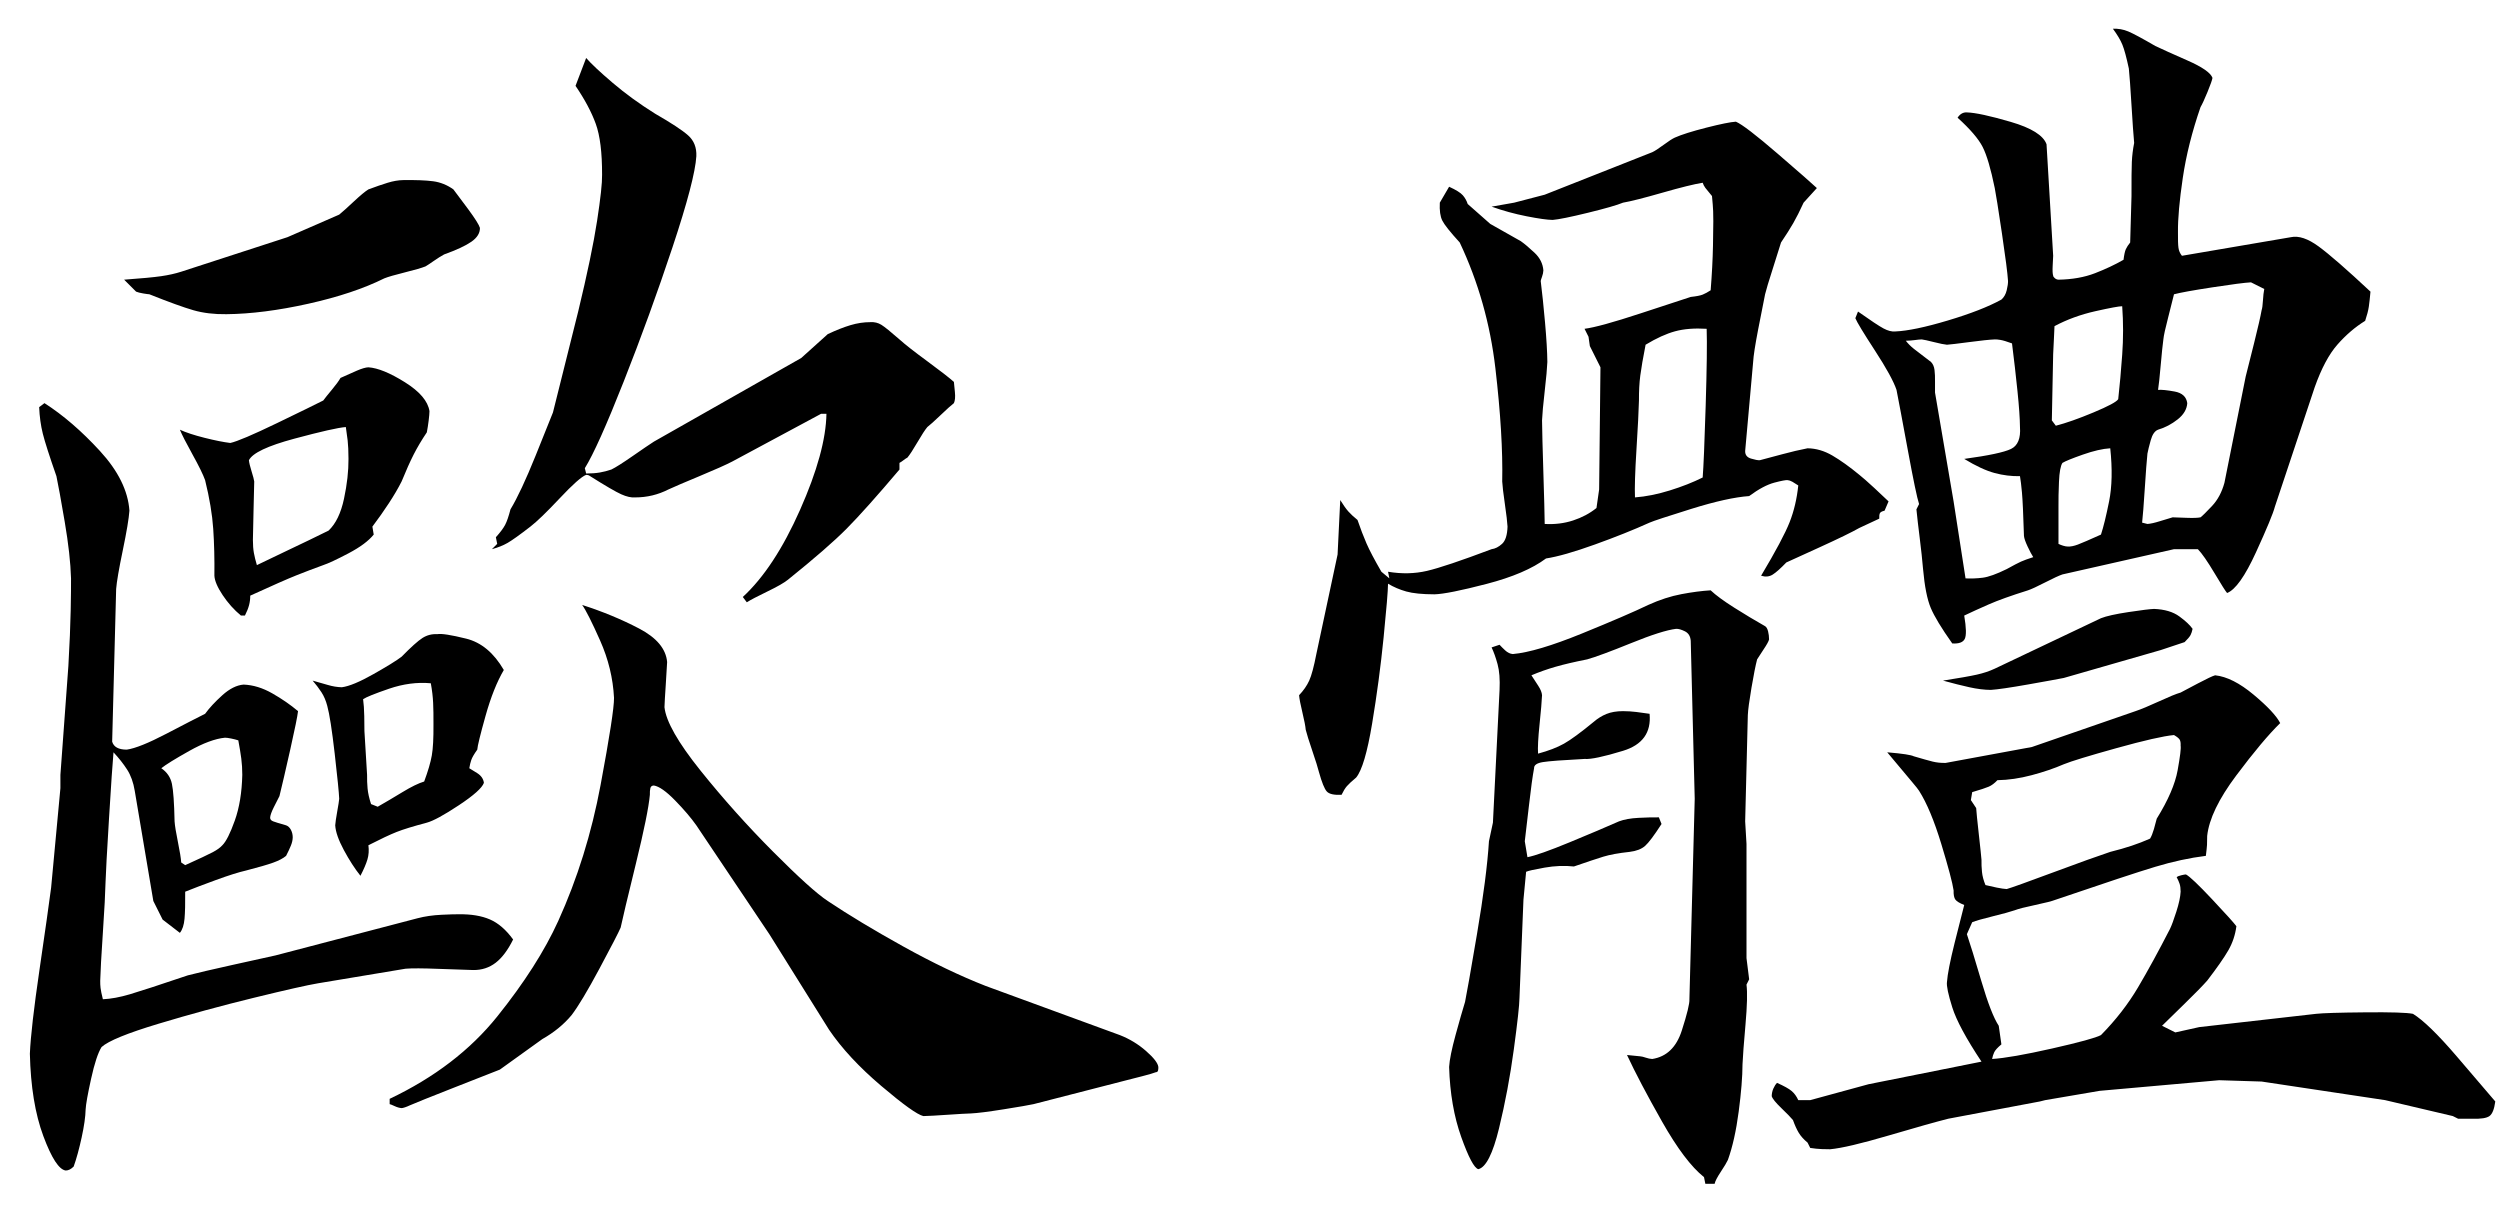
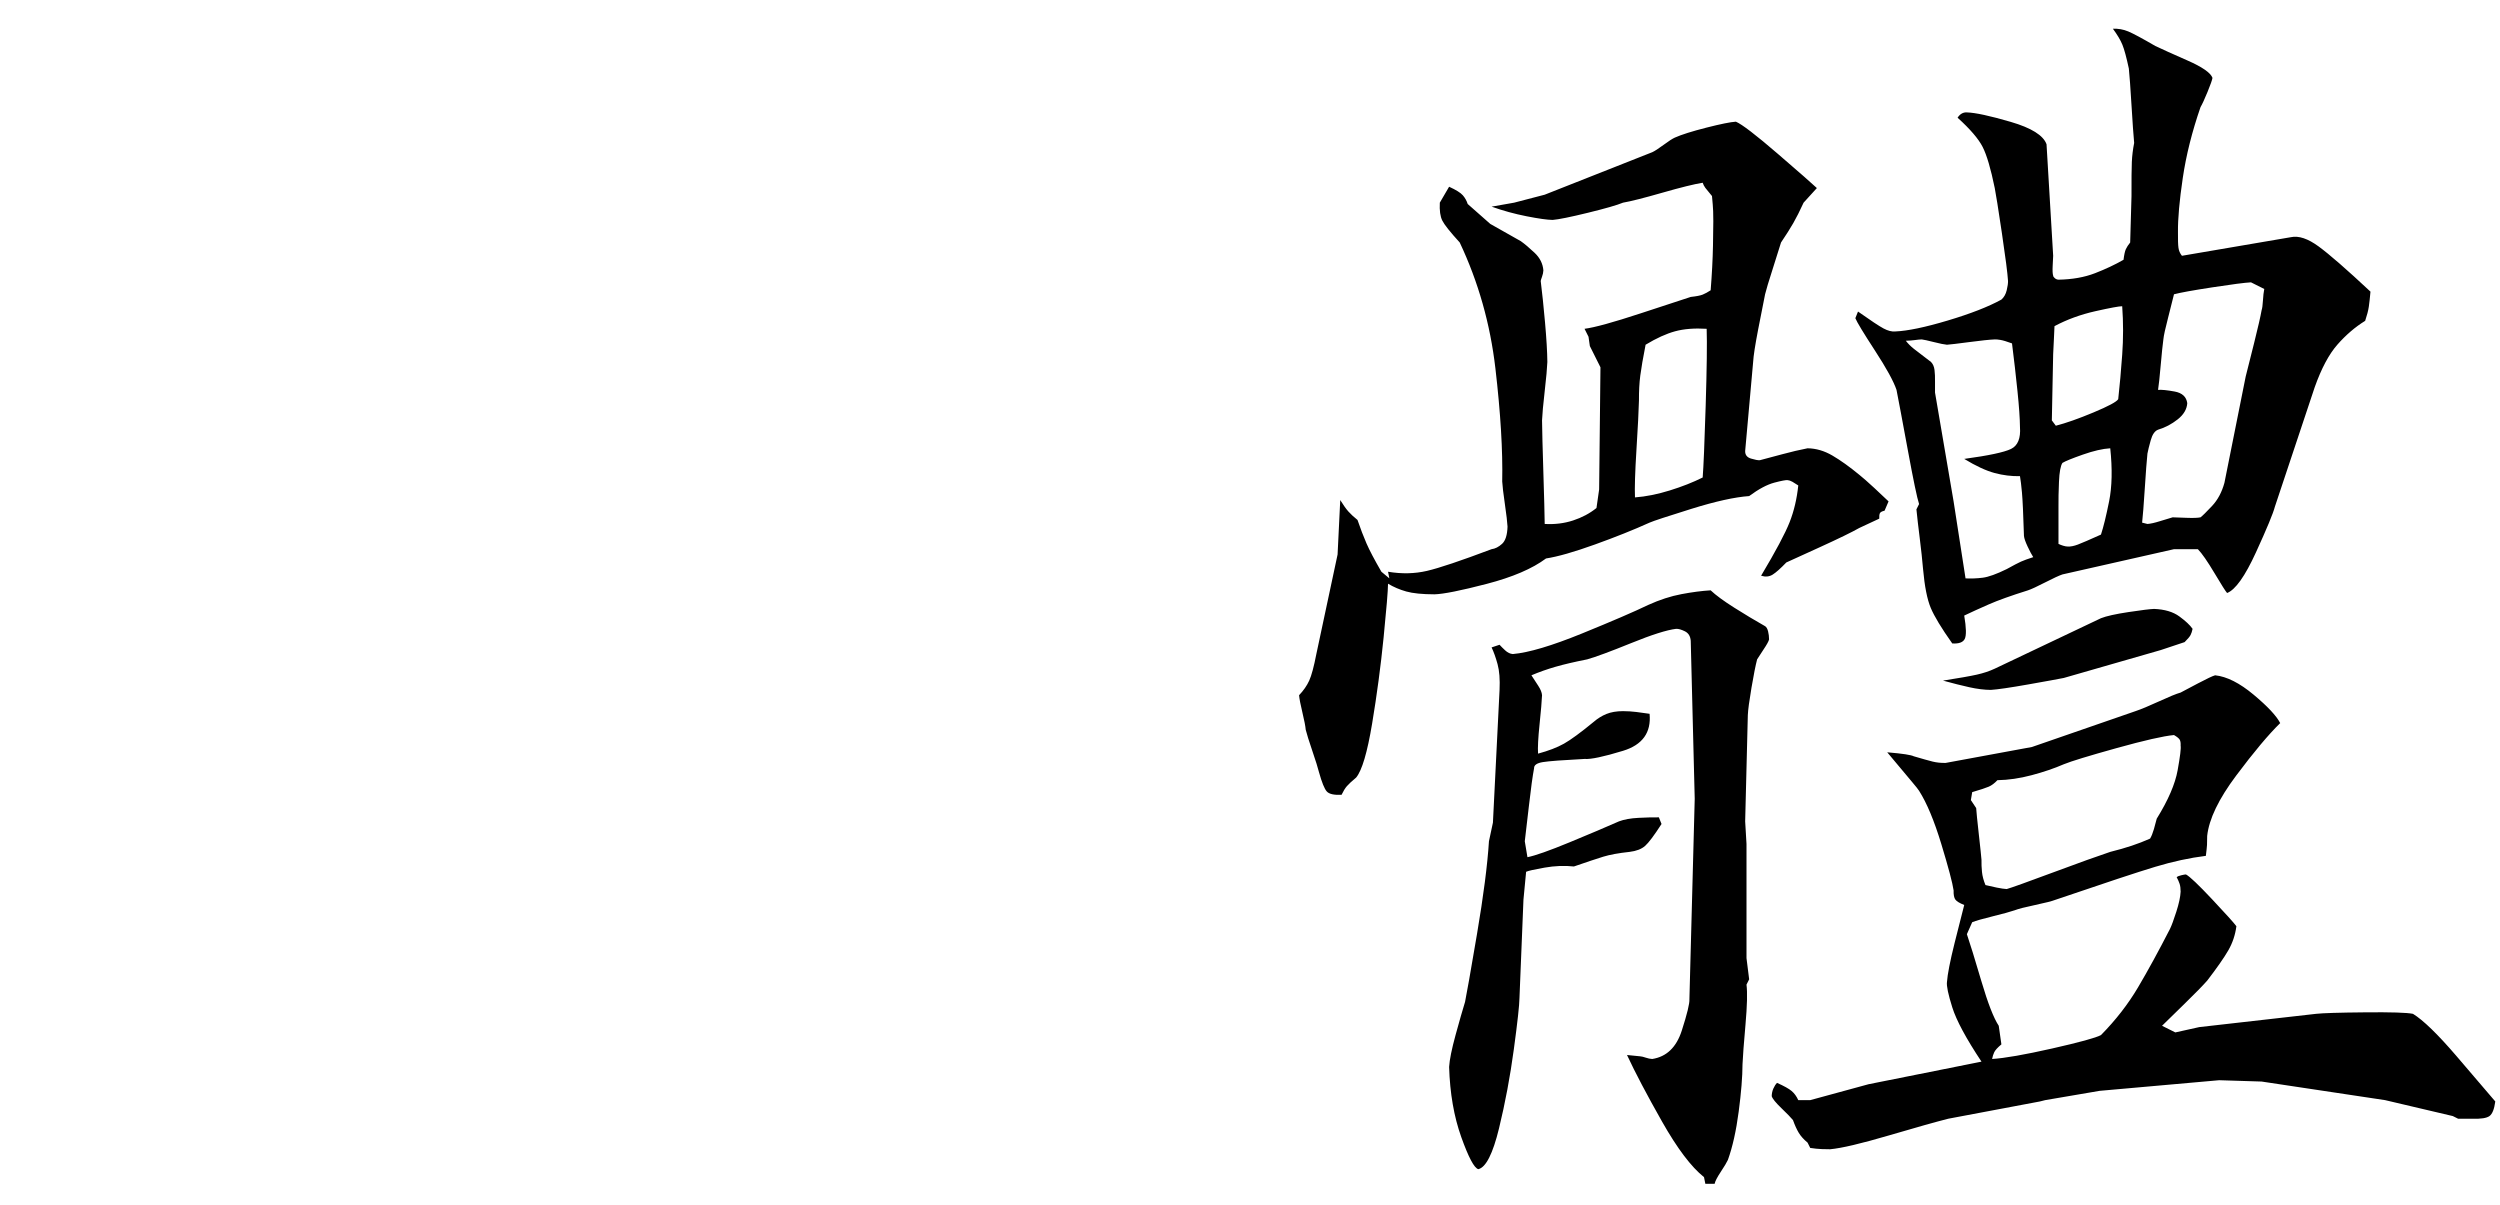
<svg xmlns="http://www.w3.org/2000/svg" xmlns:ns1="http://www.inkscape.org/namespaces/inkscape" xmlns:ns2="http://sodipodi.sourceforge.net/DTD/sodipodi-0.dtd" width="271.16" height="130.75" id="svg2" version="1.1" ns1:version="0.47pre4 " ns2:docname="Outif.svg">
  <defs id="defs4">
    <ns1:perspective ns2:type="inkscape:persp3d" ns1:vp_x="0 : 526.18109 : 1" ns1:vp_y="0 : 1000 : 0" ns1:vp_z="744.09448 : 526.18109 : 1" ns1:persp3d-origin="372.04724 : 350.78739 : 1" id="perspective10" />
  </defs>
  <ns2:namedview id="base" pagecolor="#ffffff" bordercolor="#666666" borderopacity="1.0" ns1:pageopacity="0.0" ns1:pageshadow="2" ns1:zoom="0.98994949" ns1:cx="309.8534" ns1:cy="26.696878" ns1:document-units="px" ns1:current-layer="text2816" showgrid="false" ns1:window-width="1280" ns1:window-height="719" ns1:window-x="-4" ns1:window-y="-4" ns1:window-maximized="1" />
  <g ns1:label="Layer 1" ns1:groupmode="layer" id="layer1" transform="translate(0,-921.612)">
    <g style="font-size:40px;font-style:normal;font-weight:normal;fill:#000000;fill-opacity:1;stroke:none;font-family:Bitstream Vera Sans" id="text2816">
-       <path d="m 40.391,978.731 c 0.654,-0.87 1.254,-1.722 1.8,-2.556 0.546,-0.834 1.002,-1.614 1.368,-2.34 0.483,-1.185 0.921,-2.163 1.314,-2.934 0.393,-0.771 0.867,-1.569 1.422,-2.394 0.075,-0.384 0.141,-0.804 0.198,-1.26 0.057,-0.456 0.087,-0.804 0.09,-1.044 -0.168,-1.08 -1.056,-2.124 -2.664,-3.132 -1.608,-1.008 -2.928,-1.548 -3.96,-1.62 -0.297,0.012 -0.711,0.132 -1.242,0.36 -0.531,0.228 -1.125,0.492 -1.782,0.792 -0.186,0.327 -0.498,0.753 -0.936,1.278 -0.438,0.525 -0.75,0.915 -0.936,1.17 -0.744,0.381 -2.424,1.203 -5.04,2.466 -2.616,1.263 -4.296,1.977 -5.04,2.142 -0.723,-0.087 -1.653,-0.273 -2.79,-0.558 -1.137,-0.285 -2.031,-0.579 -2.682,-0.882 0.222,0.543 0.678,1.437 1.368,2.682 0.69,1.245 1.146,2.175 1.368,2.79 0.483,1.962 0.777,3.726 0.882,5.292 0.105,1.566 0.147,3.258 0.126,5.076 0.03,0.549 0.33,1.251 0.9,2.106 0.57,0.855 1.23,1.593 1.98,2.214 l 0.432,0 c 0.213,-0.423 0.363,-0.801 0.45,-1.134 0.087,-0.333 0.129,-0.675 0.126,-1.026 2.391,-1.092 4.053,-1.824 4.986,-2.196 0.933,-0.372 1.911,-0.744 2.934,-1.116 0.552,-0.183 1.464,-0.609 2.736,-1.278 1.272,-0.669 2.184,-1.347 2.736,-2.034 z m -12.528,4.176 c -0.144,-0.483 -0.252,-0.921 -0.324,-1.314 -0.072,-0.393 -0.108,-0.867 -0.108,-1.422 0.006,-0.669 0.03,-1.779 0.072,-3.33 0.042,-1.551 0.066,-2.553 0.072,-3.006 -0.024,-0.195 -0.12,-0.561 -0.288,-1.098 -0.168,-0.537 -0.264,-0.939 -0.288,-1.206 0.384,-0.78 2.028,-1.56 4.932,-2.34 2.904,-0.78 4.764,-1.2 5.58,-1.26 0.075,0.477 0.141,0.963 0.198,1.458 0.057,0.495 0.087,1.161 0.09,1.998 0.009,1.314 -0.153,2.754 -0.486,4.32 -0.333,1.566 -0.891,2.718 -1.674,3.456 -1.368,0.678 -2.808,1.374 -4.32,2.088 -1.512,0.714 -2.664,1.266 -3.456,1.656 z m 6.048,12.528 c 0.363,0.42 0.681,0.84 0.954,1.26 0.273,0.42 0.483,0.912 0.63,1.476 0.243,0.879 0.513,2.613 0.81,5.202 0.297,2.589 0.459,4.215 0.486,4.878 -0.018,0.219 -0.09,0.681 -0.216,1.386 -0.126,0.705 -0.198,1.203 -0.216,1.494 0.042,0.705 0.354,1.599 0.936,2.682 0.582,1.083 1.182,2.013 1.8,2.79 0.36,-0.696 0.612,-1.284 0.756,-1.764 0.144,-0.48 0.18,-0.996 0.108,-1.548 1.326,-0.678 2.346,-1.158 3.06,-1.44 0.714,-0.282 1.806,-0.618 3.276,-1.008 0.699,-0.189 1.857,-0.819 3.474,-1.89 1.617,-1.071 2.523,-1.881 2.718,-2.43 -0.057,-0.435 -0.303,-0.789 -0.738,-1.062 -0.435,-0.273 -0.717,-0.447 -0.846,-0.522 0.054,-0.336 0.126,-0.636 0.216,-0.9 0.09,-0.264 0.306,-0.636 0.648,-1.116 0.03,-0.414 0.33,-1.638 0.9,-3.672 0.57,-2.034 1.23,-3.69 1.98,-4.968 -1.083,-1.863 -2.445,-2.997 -4.086,-3.402 -1.641,-0.405 -2.679,-0.567 -3.114,-0.486 -0.594,-0.033 -1.134,0.105 -1.62,0.414 -0.486,0.309 -1.242,0.987 -2.268,2.034 -0.504,0.39 -1.512,1.014 -3.024,1.872 -1.512,0.858 -2.664,1.338 -3.456,1.44 -0.501,-0.012 -1.011,-0.096 -1.53,-0.252 -0.519,-0.156 -1.065,-0.312 -1.638,-0.468 z m 6.336,13.392 c -0.207,-0.636 -0.333,-1.2 -0.378,-1.692 -0.045,-0.492 -0.063,-0.984 -0.054,-1.476 -0.012,-0.306 -0.06,-1.098 -0.144,-2.376 -0.084,-1.278 -0.132,-2.07 -0.144,-2.376 0.003,-0.342 -0.003,-0.882 -0.018,-1.62 -0.015,-0.738 -0.057,-1.35 -0.126,-1.836 0.324,-0.225 1.26,-0.603 2.808,-1.134 1.548,-0.531 3.06,-0.729 4.536,-0.594 0.138,0.762 0.222,1.47 0.252,2.124 0.03,0.654 0.042,1.434 0.036,2.34 0.012,1.491 -0.048,2.613 -0.18,3.366 -0.132,0.753 -0.408,1.695 -0.828,2.826 -0.615,0.186 -1.401,0.57 -2.358,1.152 -0.957,0.582 -1.851,1.11 -2.682,1.584 z M 4.248,965.771 c 0.042,1.032 0.174,1.992 0.396,2.88 0.222,0.888 0.714,2.424 1.476,4.608 0.192,0.903 0.492,2.553 0.9,4.95 0.408,2.397 0.636,4.443 0.684,6.138 0.006,0.72 -0.006,1.872 -0.036,3.456 -0.03,1.584 -0.114,3.6 -0.252,6.048 l -0.864,11.808 0,1.44 -1.008,10.8 c -0.222,1.704 -0.642,4.668 -1.26,8.892 -0.618,4.224 -0.966,7.26 -1.044,9.108 0.081,3.552 0.567,6.528 1.458,8.928 0.891,2.4 1.701,3.648 2.43,3.744 0.288,0 0.576,-0.144 0.864,-0.432 0.306,-0.861 0.594,-1.911 0.864,-3.15 0.27,-1.239 0.414,-2.253 0.432,-3.042 0.027,-0.543 0.225,-1.653 0.594,-3.33 0.369,-1.677 0.747,-2.823 1.134,-3.438 0.738,-0.667 2.798,-1.509 6.181,-2.528 3.383,-1.019 6.83,-1.957 10.341,-2.816 3.511,-0.859 5.827,-1.381 6.949,-1.568 l 9.504,-1.584 c 0.675,-0.057 1.881,-0.051 3.618,0.018 1.737,0.069 2.979,0.111 3.726,0.126 0.927,0.01 1.737,-0.258 2.43,-0.792 0.693,-0.534 1.323,-1.374 1.89,-2.52 -0.768,-1.059 -1.608,-1.785 -2.52,-2.178 -0.912,-0.393 -2.04,-0.579 -3.384,-0.558 -0.285,-0.01 -0.903,0.01 -1.854,0.054 -0.951,0.045 -1.821,0.171 -2.61,0.378 l -15.408,4.032 c -0.864,0.189 -2.412,0.531 -4.644,1.026 -2.232,0.495 -3.852,0.873 -4.86,1.134 -3.093,1.044 -5.187,1.728 -6.282,2.052 -1.095,0.324 -2.073,0.504 -2.934,0.54 -0.138,-0.552 -0.222,-0.96 -0.252,-1.224 -0.03,-0.264 -0.042,-0.528 -0.036,-0.792 0.024,-0.966 0.12,-2.706 0.288,-5.22 0.168,-2.514 0.264,-4.326 0.288,-5.436 0.027,-0.948 0.153,-3.264 0.378,-6.948 0.225,-3.684 0.387,-6.072 0.486,-7.164 0.582,0.624 1.074,1.248 1.476,1.872 0.402,0.624 0.678,1.392 0.828,2.304 l 2.016,11.952 1.008,2.016 1.872,1.44 c 0.276,-0.339 0.444,-0.849 0.504,-1.53 0.06,-0.681 0.084,-1.659 0.072,-2.934 0.816,-0.33 1.92,-0.75 3.312,-1.26 1.392,-0.51 2.496,-0.858 3.312,-1.044 1.332,-0.345 2.304,-0.627 2.916,-0.846 0.612,-0.219 1.08,-0.465 1.404,-0.738 0.219,-0.426 0.393,-0.798 0.522,-1.116 0.129,-0.318 0.195,-0.618 0.198,-0.9 -0.003,-0.297 -0.069,-0.567 -0.198,-0.81 -0.129,-0.243 -0.303,-0.405 -0.522,-0.486 -0.702,-0.198 -1.17,-0.342 -1.404,-0.432 -0.234,-0.09 -0.342,-0.234 -0.324,-0.432 0.024,-0.249 0.156,-0.615 0.396,-1.098 0.24,-0.483 0.444,-0.885 0.612,-1.206 0.273,-1.104 0.663,-2.784 1.17,-5.04 0.507,-2.256 0.789,-3.648 0.846,-4.176 -0.813,-0.687 -1.743,-1.329 -2.79,-1.926 -1.047,-0.597 -2.085,-0.915 -3.114,-0.954 -0.75,0.06 -1.518,0.444 -2.304,1.152 -0.786,0.708 -1.41,1.38 -1.872,2.016 -0.831,0.414 -2.229,1.134 -4.194,2.16 -1.965,1.026 -3.399,1.602 -4.302,1.728 -0.888,10e-5 -1.416,-0.288 -1.584,-0.864 l 0.432,-16.56 c 0.06,-0.777 0.3,-2.175 0.72,-4.194 0.42,-2.019 0.66,-3.453 0.72,-4.302 -0.15,-2.16 -1.218,-4.32 -3.204,-6.48 -1.986,-2.16 -3.99,-3.888 -6.012,-5.184 z m 15.408,49.391 c -0.03,-0.456 -0.15,-1.2 -0.36,-2.232 -0.21,-1.032 -0.33,-1.776 -0.36,-2.232 -0.042,-2.004 -0.138,-3.36 -0.288,-4.068 -0.15,-0.708 -0.534,-1.272 -1.152,-1.692 0.486,-0.39 1.494,-1.014 3.024,-1.872 1.53,-0.858 2.826,-1.338 3.888,-1.44 0.159,0 0.381,0.033 0.666,0.09 0.285,0.057 0.543,0.123 0.774,0.198 0.144,0.768 0.252,1.428 0.324,1.98 0.072,0.552 0.108,1.14 0.108,1.764 -0.045,1.911 -0.315,3.561 -0.81,4.95 -0.495,1.389 -0.945,2.283 -1.35,2.682 -0.222,0.252 -0.57,0.504 -1.044,0.756 -0.474,0.252 -1.47,0.72 -2.988,1.404 z m -4.896,-61.919 c 0.177,0.075 0.435,0.141 0.774,0.198 0.339,0.057 0.561,0.087 0.666,0.09 2.121,0.846 3.711,1.422 4.77,1.728 1.059,0.306 2.253,0.45 3.582,0.432 2.658,-0.027 5.622,-0.405 8.892,-1.134 3.27,-0.729 6.018,-1.647 8.244,-2.754 0.402,-0.162 1.146,-0.378 2.232,-0.648 1.086,-0.27 1.83,-0.486 2.232,-0.648 0.174,-0.099 0.474,-0.297 0.9,-0.594 0.426,-0.297 0.798,-0.531 1.116,-0.702 1.359,-0.489 2.349,-0.951 2.97,-1.386 0.621,-0.435 0.927,-0.933 0.918,-1.494 -0.093,-0.327 -0.519,-1.005 -1.278,-2.034 -0.759,-1.029 -1.293,-1.743 -1.602,-2.142 -0.678,-0.483 -1.41,-0.777 -2.196,-0.882 -0.786,-0.105 -1.878,-0.147 -3.276,-0.126 -0.498,0.01 -1.05,0.102 -1.656,0.288 -0.606,0.186 -1.302,0.426 -2.088,0.72 -0.348,0.213 -0.876,0.651 -1.584,1.314 -0.708,0.663 -1.236,1.137 -1.584,1.422 l -5.616,2.448 -11.52,3.744 c -0.645,0.207 -1.371,0.369 -2.178,0.486 -0.807,0.117 -2.145,0.243 -4.014,0.378 z m 38.592,27.936 c 0.651,-0.174 1.221,-0.402 1.71,-0.684 0.489,-0.282 1.311,-0.87 2.466,-1.764 0.711,-0.549 1.773,-1.575 3.186,-3.078 1.413,-1.503 2.367,-2.349 2.862,-2.538 0.009,0 0.063,0 0.162,0.018 0.099,0.015 0.189,0.057 0.27,0.126 1.653,1.041 2.775,1.695 3.366,1.962 0.591,0.267 1.101,0.381 1.53,0.342 1.272,0 2.472,-0.288 3.6,-0.864 0.603,-0.279 1.737,-0.765 3.402,-1.458 1.665,-0.693 2.835,-1.215 3.51,-1.566 l 9.648,-5.184 0.576,0 c -0.045,2.745 -0.999,6.219 -2.862,10.422 -1.863,4.203 -3.933,7.353 -6.21,9.45 l 0.432,0.576 c 0.402,-0.255 1.146,-0.645 2.232,-1.17 1.086,-0.525 1.83,-0.951 2.232,-1.278 2.88,-2.316 5.004,-4.164 6.372,-5.544 1.368,-1.38 3.276,-3.516 5.724,-6.408 l 0,-0.72 c 0.144,-0.078 0.288,-0.174 0.432,-0.288 0.144,-0.114 0.288,-0.21 0.432,-0.288 0.252,-0.3 0.612,-0.852 1.08,-1.656 0.468,-0.804 0.828,-1.356 1.08,-1.656 0.282,-0.216 0.762,-0.648 1.44,-1.296 0.678,-0.648 1.158,-1.08 1.44,-1.296 0.126,-0.267 0.162,-0.669 0.108,-1.206 -0.054,-0.537 -0.09,-0.903 -0.108,-1.098 -0.507,-0.453 -1.473,-1.203 -2.898,-2.25 -1.425,-1.047 -2.427,-1.833 -3.006,-2.358 -0.951,-0.834 -1.605,-1.362 -1.962,-1.584 -0.357,-0.222 -0.759,-0.318 -1.206,-0.288 -0.705,1e-4 -1.419,0.108 -2.142,0.324 -0.723,0.216 -1.545,0.54 -2.466,0.972 l -2.88,2.592 -15.984,9.072 c -0.462,0.297 -1.23,0.819 -2.304,1.566 -1.074,0.747 -1.842,1.233 -2.304,1.458 -0.42,0.144 -0.84,0.252 -1.26,0.324 -0.42,0.072 -0.912,0.108 -1.476,0.108 l -0.144,-0.576 c 0.92,-1.471 2.328,-4.609 4.224,-9.413 1.896,-4.804 3.656,-9.649 5.28,-14.533 1.624,-4.884 2.488,-8.182 2.592,-9.893 0.039,-0.939 -0.255,-1.689 -0.882,-2.25 -0.627,-0.561 -1.821,-1.347 -3.582,-2.358 -1.698,-1.062 -3.234,-2.178 -4.608,-3.348 -1.374,-1.17 -2.334,-2.07 -2.88,-2.7 l -1.152,3.024 c 1.002,1.473 1.734,2.847 2.196,4.122 0.462,1.275 0.69,3.117 0.684,5.526 0.018,0.861 -0.162,2.523 -0.54,4.986 -0.378,2.463 -1.062,5.745 -2.052,9.846 l -2.736,10.944 c -0.174,0.447 -0.798,2.001 -1.872,4.662 -1.074,2.661 -1.986,4.611 -2.736,5.85 -0.192,0.747 -0.384,1.305 -0.576,1.674 -0.192,0.369 -0.528,0.819 -1.008,1.35 l 0.144,0.72 z m -11.088,60.191 c 0.09,0.018 0.27,0.09 0.54,0.216 0.27,0.126 0.522,0.198 0.756,0.216 0.081,0 0.207,-0.033 0.378,-0.09 0.171,-0.057 0.333,-0.123 0.486,-0.198 0.615,-0.27 2.229,-0.918 4.842,-1.944 2.613,-1.026 4.263,-1.674 4.95,-1.944 l 4.608,-3.312 c 1.272,-0.72 2.328,-1.584 3.168,-2.592 0.717,-0.936 1.731,-2.628 3.042,-5.076 1.311,-2.448 2.073,-3.924 2.286,-4.428 0.195,-0.924 0.741,-3.216 1.638,-6.876 0.897,-3.66 1.407,-6.168 1.53,-7.524 -0.009,-0.294 0.009,-0.534 0.054,-0.72 0.045,-0.186 0.171,-0.282 0.378,-0.288 0.57,0.09 1.338,0.63 2.304,1.62 0.966,0.99 1.734,1.89 2.304,2.7 l 7.92,11.808 6.48,10.368 c 1.38,2.028 3.264,4.056 5.652,6.084 2.388,2.028 3.912,3.12 4.572,3.276 0.549,-0.012 1.431,-0.06 2.646,-0.144 1.215,-0.084 2.061,-0.132 2.538,-0.144 0.687,-0.033 1.869,-0.183 3.546,-0.45 1.677,-0.267 2.751,-0.453 3.222,-0.558 l 10.08,-2.592 c 0.366,-0.09 0.93,-0.234 1.692,-0.432 0.762,-0.198 1.254,-0.342 1.476,-0.432 0.138,-0.01 0.222,-0.066 0.252,-0.18 0.03,-0.114 0.042,-0.246 0.036,-0.396 -0.048,-0.414 -0.492,-0.99 -1.332,-1.728 -0.84,-0.738 -1.788,-1.314 -2.844,-1.728 l -14.544,-5.328 c -2.775,-1.086 -5.757,-2.514 -8.946,-4.284 -3.189,-1.77 -5.919,-3.414 -8.19,-4.932 -1.171,-0.771 -3.149,-2.556 -5.936,-5.355 -2.787,-2.798 -5.405,-5.724 -7.856,-8.778 -2.451,-3.054 -3.757,-5.351 -3.92,-6.891 0.012,-0.429 0.06,-1.263 0.144,-2.502 0.084,-1.239 0.132,-2.037 0.144,-2.394 -0.123,-1.428 -1.137,-2.64 -3.042,-3.636 -1.905,-0.996 -3.963,-1.848 -6.174,-2.556 0.396,0.546 1.044,1.83 1.944,3.852 0.9,2.022 1.404,4.098 1.512,6.228 0.009,1.053 -0.477,4.203 -1.458,9.45 -0.981,5.247 -2.511,10.161 -4.59,14.742 -1.473,3.243 -3.675,6.693 -6.606,10.35 -2.931,3.657 -6.825,6.639 -11.682,8.946 z" style="font-size:144px;font-family:A-OTF Outai Kaisho Std Light;-inkscape-font-specification:A-OTF Outai Kaisho Std Light" id="path2826" />
      <path d="m 221.975,937.26 c -0.342,-0.963 -1.638,-1.773 -3.888,-2.43 -2.25,-0.657 -3.834,-0.999 -4.752,-1.026 -0.408,-0.024 -0.744,0.168 -1.008,0.576 1.365,1.236 2.271,2.292 2.718,3.168 0.447,0.876 0.885,2.364 1.314,4.464 0.123,0.609 0.381,2.235 0.774,4.878 0.393,2.643 0.615,4.377 0.666,5.202 0.006,0.246 -0.042,0.582 -0.144,1.008 -0.102,0.426 -0.294,0.762 -0.576,1.008 -1.407,0.774 -3.345,1.53 -5.814,2.268 -2.469,0.738 -4.371,1.134 -5.706,1.188 -0.366,0.036 -0.786,-0.072 -1.26,-0.324 -0.474,-0.252 -1.398,-0.864 -2.772,-1.836 l -0.288,0.72 c 0.168,0.423 0.876,1.593 2.124,3.51 1.248,1.917 2.028,3.339 2.34,4.266 0.21,1.056 0.618,3.228 1.224,6.516 0.606,3.288 1.014,5.244 1.224,5.868 l -0.288,0.576 c 0.084,0.846 0.204,1.89 0.36,3.132 0.156,1.242 0.276,2.358 0.36,3.348 0.168,1.875 0.444,3.273 0.828,4.194 0.384,0.921 1.164,2.211 2.34,3.87 0.711,0.045 1.161,-0.117 1.35,-0.486 0.189,-0.369 0.171,-1.215 -0.054,-2.538 0.747,-0.357 1.629,-0.759 2.646,-1.206 1.017,-0.447 2.439,-0.957 4.266,-1.53 0.372,-0.126 0.996,-0.414 1.872,-0.864 0.876,-0.45 1.5,-0.738 1.872,-0.864 l 12.096,-2.736 2.592,0 c 0.438,0.45 1.038,1.314 1.8,2.592 0.762,1.278 1.218,1.998 1.368,2.16 0.9,-0.345 1.944,-1.815 3.132,-4.41 1.188,-2.595 1.872,-4.245 2.052,-4.95 l 4.32,-12.96 c 0.723,-2.037 1.545,-3.579 2.466,-4.626 0.921,-1.047 1.923,-1.905 3.006,-2.574 0.204,-0.609 0.336,-1.119 0.396,-1.53 0.06,-0.411 0.12,-0.957 0.18,-1.638 -2.574,-2.406 -4.446,-4.038 -5.616,-4.896 -1.17,-0.858 -2.178,-1.194 -3.024,-1.008 l -11.808,2.016 c -0.207,-0.252 -0.333,-0.54 -0.378,-0.864 -0.045,-0.324 -0.063,-0.9 -0.054,-1.728 -0.015,-1.437 0.159,-3.387 0.522,-5.85 0.363,-2.463 1.005,-5.025 1.926,-7.686 0.18,-0.303 0.432,-0.849 0.756,-1.638 0.324,-0.789 0.504,-1.299 0.54,-1.53 -0.195,-0.549 -1.101,-1.179 -2.718,-1.89 -1.617,-0.711 -2.775,-1.233 -3.474,-1.566 -1.434,-0.834 -2.418,-1.362 -2.952,-1.584 -0.534,-0.222 -1.086,-0.318 -1.656,-0.288 0.477,0.648 0.819,1.224 1.026,1.728 0.207,0.504 0.441,1.368 0.702,2.592 0.078,0.759 0.174,2.085 0.288,3.978 0.114,1.893 0.21,3.255 0.288,4.086 -0.138,0.699 -0.222,1.389 -0.252,2.07 -0.03,0.681 -0.042,1.911 -0.036,3.69 -0.006,0.48 -0.03,1.32 -0.072,2.52 -0.042,1.2 -0.066,2.04 -0.072,2.52 -0.21,0.258 -0.366,0.498 -0.468,0.72 -0.102,0.222 -0.186,0.606 -0.252,1.152 -0.924,0.531 -1.956,1.017 -3.096,1.458 -1.14,0.441 -2.46,0.675 -3.96,0.702 -0.15,-0.01 -0.282,-0.063 -0.396,-0.162 -0.114,-0.099 -0.174,-0.189 -0.18,-0.27 -0.063,-0.198 -0.081,-0.558 -0.054,-1.08 0.027,-0.522 0.045,-0.882 0.054,-1.08 z m 10.368,41.039 c 0.078,-0.681 0.174,-1.911 0.288,-3.69 0.114,-1.779 0.21,-3.045 0.288,-3.798 0.066,-0.351 0.186,-0.837 0.36,-1.458 0.174,-0.621 0.438,-0.999 0.792,-1.134 0.762,-0.228 1.47,-0.6 2.124,-1.116 0.654,-0.516 1.002,-1.104 1.044,-1.764 -0.096,-0.69 -0.552,-1.11 -1.368,-1.26 -0.816,-0.15 -1.416,-0.21 -1.8,-0.18 0.078,-0.489 0.174,-1.383 0.288,-2.682 0.114,-1.299 0.21,-2.229 0.288,-2.79 0.039,-0.411 0.213,-1.209 0.522,-2.394 0.309,-1.185 0.519,-2.019 0.63,-2.502 0.672,-0.18 2.064,-0.432 4.176,-0.756 2.112,-0.324 3.504,-0.504 4.176,-0.54 l 1.44,0.72 c -0.066,0.33 -0.114,0.75 -0.144,1.26 -0.03,0.51 -0.078,0.858 -0.144,1.044 -0.117,0.669 -0.387,1.851 -0.81,3.546 -0.423,1.695 -0.729,2.913 -0.918,3.654 l -2.304,11.52 c -0.279,1.02 -0.729,1.86 -1.35,2.52 -0.621,0.66 -1.035,1.068 -1.242,1.224 -0.288,0.063 -0.792,0.081 -1.512,0.054 -0.72,-0.027 -1.224,-0.045 -1.512,-0.054 -0.33,0.093 -0.786,0.231 -1.368,0.414 -0.582,0.183 -1.038,0.285 -1.368,0.306 z m -9.36,-10.512 -0.432,-0.576 c 0.006,-0.741 0.03,-1.959 0.072,-3.654 0.042,-1.695 0.066,-2.877 0.072,-3.546 0.006,-0.279 0.03,-0.765 0.072,-1.458 0.042,-0.693 0.066,-1.215 0.072,-1.566 1.35,-0.72 2.826,-1.26 4.428,-1.62 1.602,-0.36 2.574,-0.54 2.916,-0.54 0.126,1.752 0.126,3.504 0,5.256 -0.126,1.752 -0.27,3.36 -0.432,4.824 -0.165,0.282 -1.059,0.762 -2.682,1.44 -1.623,0.678 -2.985,1.158 -4.086,1.44 z m 0.288,12.816 0,-4.032 c -0.009,-0.738 0.009,-1.638 0.054,-2.7 0.045,-1.062 0.171,-1.746 0.378,-2.052 0.315,-0.192 1.053,-0.492 2.214,-0.9 1.161,-0.408 2.151,-0.636 2.97,-0.684 0.237,2.244 0.195,4.164 -0.126,5.76 -0.321,1.596 -0.615,2.796 -0.882,3.6 -1.239,0.558 -2.073,0.918 -2.502,1.08 -0.429,0.162 -0.795,0.234 -1.098,0.216 -0.15,0 -0.318,-0.033 -0.504,-0.09 -0.186,-0.057 -0.354,-0.123 -0.504,-0.198 z m -13.392,-16.416 0,-1.152 c 0.009,-0.504 -0.009,-0.936 -0.054,-1.296 -0.045,-0.36 -0.171,-0.648 -0.378,-0.864 -0.897,-0.681 -1.515,-1.155 -1.854,-1.422 -0.339,-0.267 -0.633,-0.561 -0.882,-0.882 0.36,-0.01 0.684,-0.03 0.972,-0.072 0.288,-0.042 0.54,-0.066 0.756,-0.072 0.213,0.024 0.651,0.12 1.314,0.288 0.663,0.168 1.137,0.264 1.422,0.288 0.351,-0.024 1.161,-0.12 2.43,-0.288 1.269,-0.168 2.187,-0.264 2.754,-0.288 0.132,-0.01 0.336,0.01 0.612,0.054 0.276,0.045 0.696,0.171 1.26,0.378 0.225,1.782 0.423,3.51 0.594,5.184 0.171,1.674 0.261,2.97 0.27,3.888 0.09,1.224 -0.234,2.016 -0.972,2.376 -0.738,0.36 -2.43,0.72 -5.076,1.08 1.269,0.771 2.367,1.281 3.294,1.53 0.927,0.249 1.845,0.363 2.754,0.342 0.072,0.405 0.144,0.999 0.216,1.782 0.072,0.783 0.144,2.349 0.216,4.698 0.024,0.258 0.156,0.642 0.396,1.152 0.24,0.51 0.444,0.894 0.612,1.152 -0.588,0.189 -1.032,0.351 -1.332,0.486 -0.3,0.135 -0.816,0.405 -1.548,0.81 -1.113,0.546 -1.983,0.858 -2.61,0.936 -0.627,0.078 -1.245,0.102 -1.854,0.072 l -1.296,-8.352 z m -67.103,28.368 c -0.267,1.374 -0.525,2.334 -0.774,2.88 -0.249,0.546 -0.615,1.074 -1.098,1.584 0.03,0.372 0.15,0.996 0.36,1.872 0.21,0.876 0.33,1.5 0.36,1.872 0.114,0.462 0.354,1.23 0.72,2.304 0.366,1.074 0.606,1.842 0.72,2.304 0.309,1.11 0.591,1.806 0.846,2.088 0.255,0.282 0.789,0.402 1.602,0.36 0.192,-0.402 0.384,-0.714 0.576,-0.936 0.192,-0.222 0.528,-0.534 1.008,-0.936 0.632,-0.771 1.208,-2.716 1.728,-5.835 0.52,-3.118 0.936,-6.236 1.248,-9.355 0.312,-3.118 0.472,-5.063 0.48,-5.834 0.606,0.363 1.266,0.645 1.98,0.846 0.714,0.201 1.734,0.303 3.06,0.306 0.981,-0.027 2.871,-0.405 5.67,-1.134 2.799,-0.729 4.941,-1.647 6.426,-2.754 1.278,-0.198 3.042,-0.702 5.292,-1.512 2.25,-0.81 4.23,-1.602 5.94,-2.376 0.414,-0.183 1.926,-0.681 4.536,-1.494 2.61,-0.813 4.698,-1.275 6.264,-1.386 1.038,-0.765 1.95,-1.251 2.736,-1.458 0.786,-0.207 1.266,-0.297 1.44,-0.27 0.147,0.01 0.321,0.066 0.522,0.18 0.201,0.114 0.411,0.246 0.63,0.396 -0.15,1.443 -0.462,2.769 -0.936,3.978 -0.474,1.209 -1.506,3.147 -3.096,5.814 0.474,0.147 0.894,0.105 1.26,-0.126 0.366,-0.231 0.858,-0.669 1.476,-1.314 0.384,-0.174 1.596,-0.726 3.636,-1.656 2.04,-0.93 3.468,-1.626 4.284,-2.088 l 2.16,-1.008 c -0.012,-0.279 0.012,-0.477 0.072,-0.594 0.06,-0.117 0.228,-0.207 0.504,-0.27 l 0.432,-1.008 c -0.285,-0.282 -0.795,-0.762 -1.53,-1.44 -0.735,-0.678 -1.281,-1.158 -1.638,-1.44 -1.062,-0.876 -2.034,-1.572 -2.916,-2.088 -0.882,-0.516 -1.782,-0.78 -2.7,-0.792 -0.837,0.162 -1.755,0.378 -2.754,0.648 -0.999,0.27 -1.809,0.486 -2.43,0.648 -0.201,0.012 -0.519,-0.048 -0.954,-0.18 -0.435,-0.132 -0.645,-0.408 -0.63,-0.828 l 0.864,-9.648 c 0.036,-0.657 0.216,-1.827 0.54,-3.51 0.324,-1.683 0.576,-2.961 0.756,-3.834 0.117,-0.486 0.387,-1.386 0.81,-2.7 0.423,-1.314 0.729,-2.286 0.918,-2.916 0.552,-0.819 0.996,-1.521 1.332,-2.106 0.336,-0.585 0.708,-1.323 1.116,-2.214 l 1.44,-1.584 c -0.447,-0.426 -1.857,-1.662 -4.23,-3.708 -2.373,-2.046 -3.891,-3.21 -4.554,-3.492 -0.582,0.036 -1.65,0.252 -3.204,0.648 -1.554,0.396 -2.694,0.756 -3.42,1.08 -0.264,0.12 -0.672,0.384 -1.224,0.792 -0.552,0.408 -0.96,0.672 -1.224,0.792 l -11.664,4.608 -3.312,0.864 -2.448,0.432 c 1.221,0.438 2.487,0.786 3.798,1.044 1.311,0.258 2.253,0.39 2.826,0.396 0.642,-0.051 1.914,-0.309 3.816,-0.774 1.902,-0.465 3.174,-0.831 3.816,-1.098 0.837,-0.144 2.259,-0.504 4.266,-1.08 2.007,-0.576 3.465,-0.936 4.374,-1.08 0.06,0.195 0.156,0.381 0.288,0.558 0.132,0.177 0.372,0.471 0.72,0.882 0.069,0.699 0.111,1.245 0.126,1.638 0.015,0.393 0.021,0.759 0.018,1.098 0.006,0.294 -0.006,1.182 -0.036,2.664 -0.03,1.482 -0.114,3.09 -0.252,4.824 -0.324,0.21 -0.612,0.366 -0.864,0.468 -0.252,0.102 -0.684,0.186 -1.296,0.252 -0.642,0.207 -2.454,0.801 -5.436,1.782 -2.982,0.981 -5.01,1.539 -6.084,1.674 l 0.432,0.864 0.144,1.008 c 0.156,0.312 0.348,0.696 0.576,1.152 0.228,0.456 0.42,0.84 0.576,1.152 l -0.144,13.248 -0.288,2.016 c -0.729,0.585 -1.575,1.035 -2.538,1.35 -0.963,0.315 -1.989,0.441 -3.078,0.378 -0.012,-1.053 -0.06,-2.907 -0.144,-5.562 -0.084,-2.655 -0.132,-4.545 -0.144,-5.67 0.024,-0.642 0.12,-1.698 0.288,-3.168 0.168,-1.47 0.264,-2.526 0.288,-3.168 -0.012,-1.104 -0.096,-2.532 -0.252,-4.284 -0.156,-1.752 -0.312,-3.252 -0.468,-4.5 0.012,-0.084 0.06,-0.24 0.144,-0.468 0.084,-0.228 0.132,-0.456 0.144,-0.684 -0.057,-0.726 -0.375,-1.362 -0.954,-1.908 -0.579,-0.546 -1.077,-0.966 -1.494,-1.26 l -3.312,-1.872 -2.448,-2.16 c -0.111,-0.348 -0.285,-0.66 -0.522,-0.936 -0.237,-0.276 -0.735,-0.588 -1.494,-0.936 l -1.008,1.728 c -0.045,0.846 0.045,1.494 0.27,1.944 0.225,0.45 0.855,1.242 1.89,2.376 2.019,4.275 3.309,8.829 3.87,13.662 0.561,4.833 0.807,8.919 0.738,12.258 0.024,0.474 0.12,1.29 0.288,2.448 0.168,1.158 0.264,1.974 0.288,2.448 -0.027,0.912 -0.225,1.536 -0.594,1.872 -0.369,0.336 -0.747,0.528 -1.134,0.576 -3.348,1.263 -5.688,2.049 -7.02,2.358 -1.332,0.309 -2.736,0.339 -4.212,0.09 l 0.144,0.72 -0.864,-0.72 c -0.756,-1.305 -1.296,-2.331 -1.62,-3.078 -0.324,-0.747 -0.648,-1.593 -0.972,-2.538 -0.411,-0.333 -0.741,-0.639 -0.99,-0.918 -0.249,-0.279 -0.543,-0.693 -0.882,-1.242 l -0.288,5.904 z m 34.56,-16.992 c -0.045,-1.023 0.009,-2.757 0.162,-5.202 0.153,-2.445 0.243,-4.215 0.27,-5.31 -0.006,-1.008 0.042,-1.908 0.144,-2.7 0.102,-0.792 0.294,-1.908 0.576,-3.348 1.176,-0.711 2.244,-1.197 3.204,-1.458 0.96,-0.261 2.1,-0.351 3.42,-0.27 0.054,1.536 0.018,4.332 -0.108,8.388 -0.126,4.056 -0.234,6.636 -0.324,7.74 -1.044,0.522 -2.232,0.99 -3.564,1.404 -1.332,0.414 -2.592,0.666 -3.78,0.756 z m 17.712,65.375 c -0.186,-0.411 -0.426,-0.741 -0.72,-0.99 -0.294,-0.249 -0.822,-0.543 -1.584,-0.882 -0.15,0.15 -0.282,0.354 -0.396,0.612 -0.114,0.258 -0.174,0.534 -0.18,0.828 0.078,0.27 0.426,0.702 1.044,1.296 0.618,0.594 1.038,1.026 1.26,1.296 0.201,0.561 0.411,1.023 0.63,1.386 0.219,0.363 0.537,0.717 0.954,1.062 l 0.288,0.576 c 0.441,0.069 0.855,0.111 1.242,0.126 0.387,0.015 0.693,0.021 0.918,0.018 1.227,-0.111 3.345,-0.609 6.354,-1.494 3.009,-0.885 5.163,-1.491 6.462,-1.818 l 9.936,-1.872 0.576,-0.144 5.904,-1.008 12.96,-1.152 4.608,0.144 13.392,2.016 7.344,1.728 0.576,0.288 1.584,0 c 0.903,0.03 1.509,-0.066 1.818,-0.288 0.309,-0.222 0.519,-0.75 0.63,-1.584 -0.822,-0.972 -2.238,-2.628 -4.248,-4.968 -2.01,-2.34 -3.57,-3.852 -4.68,-4.536 -0.645,-0.135 -2.379,-0.189 -5.202,-0.162 -2.823,0.027 -4.593,0.081 -5.31,0.162 l -12.672,1.44 -2.592,0.576 -1.44,-0.72 c 0.474,-0.465 1.29,-1.263 2.448,-2.394 1.158,-1.131 1.974,-1.965 2.448,-2.502 1.059,-1.38 1.821,-2.472 2.286,-3.276 0.465,-0.804 0.759,-1.68 0.882,-2.628 -0.264,-0.36 -1.14,-1.332 -2.628,-2.916 -1.488,-1.584 -2.436,-2.484 -2.844,-2.7 -0.096,0 -0.264,0.033 -0.504,0.09 -0.24,0.057 -0.408,0.123 -0.504,0.198 0.144,0.273 0.252,0.519 0.324,0.738 0.072,0.219 0.108,0.501 0.108,0.846 -0.03,0.573 -0.186,1.299 -0.468,2.178 -0.282,0.879 -0.51,1.497 -0.684,1.854 -1.239,2.415 -2.397,4.533 -3.474,6.354 -1.077,1.821 -2.415,3.543 -4.014,5.166 -0.555,0.297 -2.325,0.783 -5.31,1.458 -2.985,0.675 -5.151,1.053 -6.498,1.134 0.051,-0.273 0.129,-0.519 0.234,-0.738 0.105,-0.219 0.363,-0.501 0.774,-0.846 l -0.288,-2.016 c -0.549,-0.828 -1.179,-2.448 -1.89,-4.86 -0.711,-2.412 -1.233,-4.104 -1.566,-5.076 l 0.576,-1.296 c 0.399,-0.162 1.149,-0.378 2.25,-0.648 1.101,-0.27 1.887,-0.486 2.358,-0.648 0.402,-0.156 1.146,-0.348 2.232,-0.576 1.086,-0.228 1.83,-0.42 2.232,-0.576 5.277,-1.8 8.871,-2.988 10.782,-3.564 1.911,-0.576 3.741,-0.972 5.49,-1.188 0.069,-0.54 0.111,-0.936 0.126,-1.188 0.015,-0.252 0.021,-0.576 0.018,-0.972 0.195,-1.824 1.245,-4.008 3.15,-6.552 1.905,-2.544 3.495,-4.44 4.77,-5.688 -0.402,-0.783 -1.362,-1.809 -2.88,-3.078 -1.518,-1.269 -2.91,-1.971 -4.176,-2.106 -0.264,0.069 -0.888,0.363 -1.872,0.882 -0.984,0.519 -1.608,0.849 -1.872,0.99 -0.456,0.129 -1.236,0.447 -2.34,0.954 -1.104,0.507 -1.956,0.861 -2.556,1.062 l -11.232,3.888 -9.36,1.728 c -0.522,0.01 -0.99,-0.042 -1.404,-0.144 -0.414,-0.102 -1.098,-0.294 -2.052,-0.576 -0.138,-0.072 -0.438,-0.144 -0.9,-0.216 -0.462,-0.072 -1.122,-0.144 -1.98,-0.216 1.386,1.659 2.286,2.733 2.7,3.222 0.414,0.489 0.666,0.807 0.756,0.954 0.84,1.323 1.644,3.249 2.412,5.778 0.768,2.529 1.212,4.203 1.332,5.022 -0.015,0.48 0.051,0.816 0.198,1.008 0.147,0.192 0.465,0.384 0.954,0.576 -0.204,0.771 -0.552,2.145 -1.044,4.122 -0.492,1.977 -0.768,3.387 -0.828,4.23 -0.06,0.423 0.132,1.341 0.576,2.754 0.444,1.413 1.5,3.375 3.168,5.886 l -12.24,2.448 -6.336,1.728 z m 18.72,-32.544 0.144,-0.864 c 0.888,-0.261 1.488,-0.459 1.8,-0.594 0.312,-0.135 0.624,-0.369 0.936,-0.702 1.182,-0.018 2.418,-0.198 3.708,-0.54 1.29,-0.342 2.454,-0.738 3.492,-1.188 0.777,-0.321 2.679,-0.903 5.706,-1.746 3.027,-0.843 5.109,-1.317 6.246,-1.422 0.345,0.201 0.555,0.375 0.63,0.522 0.075,0.147 0.105,0.357 0.09,0.63 0.054,0.276 -0.054,1.164 -0.324,2.664 -0.27,1.5 -1.026,3.252 -2.268,5.256 -0.075,0.315 -0.177,0.693 -0.306,1.134 -0.129,0.441 -0.267,0.783 -0.414,1.026 -0.639,0.285 -1.305,0.543 -1.998,0.774 -0.693,0.231 -1.467,0.453 -2.322,0.666 -1.269,0.42 -3.339,1.164 -6.21,2.232 -2.871,1.068 -4.545,1.668 -5.022,1.8 -0.249,-0.01 -0.615,-0.063 -1.098,-0.162 -0.483,-0.099 -0.885,-0.189 -1.206,-0.27 -0.207,-0.501 -0.333,-0.975 -0.378,-1.422 -0.045,-0.447 -0.063,-0.885 -0.054,-1.314 -0.024,-0.333 -0.12,-1.251 -0.288,-2.754 -0.168,-1.503 -0.264,-2.457 -0.288,-2.862 z m 2.592,-14.256 c -0.576,0.27 -1.224,0.486 -1.944,0.648 -0.72,0.162 -1.944,0.378 -3.672,0.648 1.071,0.294 2.025,0.534 2.862,0.72 0.837,0.186 1.611,0.282 2.322,0.288 0.726,-0.045 2.082,-0.243 4.068,-0.594 1.986,-0.351 3.27,-0.585 3.852,-0.702 l 10.512,-3.024 2.592,-0.864 c 0.342,-0.339 0.558,-0.597 0.648,-0.774 0.09,-0.177 0.162,-0.399 0.216,-0.666 -0.282,-0.405 -0.762,-0.855 -1.44,-1.35 -0.678,-0.495 -1.59,-0.765 -2.736,-0.81 -0.438,0.015 -1.362,0.129 -2.772,0.342 -1.41,0.213 -2.406,0.435 -2.988,0.666 z m -54.863,18.72 c -0.162,2.571 -0.594,5.925 -1.296,10.062 -0.702,4.137 -1.134,6.591 -1.296,7.362 -0.261,0.843 -0.603,2.037 -1.026,3.582 -0.423,1.545 -0.657,2.703 -0.702,3.474 0.087,2.856 0.525,5.388 1.314,7.596 0.789,2.208 1.407,3.372 1.854,3.492 0.826,-0.197 1.574,-1.675 2.245,-4.432 0.671,-2.757 1.206,-5.611 1.605,-8.56 0.399,-2.949 0.604,-4.811 0.613,-5.584 l 0.432,-10.656 0.288,-3.024 c 0.225,-0.105 0.891,-0.255 1.998,-0.45 1.107,-0.195 2.169,-0.237 3.186,-0.126 1.413,-0.489 2.475,-0.843 3.186,-1.062 0.711,-0.219 1.665,-0.393 2.862,-0.522 0.729,-0.09 1.287,-0.306 1.674,-0.648 0.387,-0.342 0.981,-1.134 1.782,-2.376 l -0.288,-0.72 c -0.621,-0.01 -1.359,0.01 -2.214,0.054 -0.855,0.045 -1.557,0.171 -2.106,0.378 -1.341,0.594 -3.123,1.35 -5.346,2.268 -2.223,0.918 -3.753,1.458 -4.59,1.62 l -0.288,-1.728 c 0.087,-0.69 0.237,-1.974 0.45,-3.852 0.213,-1.878 0.399,-3.234 0.558,-4.068 -0.015,-0.339 0.303,-0.561 0.954,-0.666 0.651,-0.105 2.157,-0.219 4.518,-0.342 0.672,0.057 2.064,-0.237 4.176,-0.882 2.112,-0.645 3.072,-1.983 2.88,-4.014 -0.498,-0.075 -0.978,-0.141 -1.44,-0.198 -0.462,-0.057 -0.942,-0.087 -1.44,-0.09 -0.708,0 -1.308,0.105 -1.8,0.306 -0.492,0.201 -0.948,0.483 -1.368,0.846 -1.422,1.17 -2.502,1.962 -3.24,2.376 -0.738,0.414 -1.674,0.774 -2.808,1.08 -0.045,-0.642 0.009,-1.698 0.162,-3.168 0.153,-1.47 0.243,-2.526 0.27,-3.168 -0.021,-0.297 -0.159,-0.639 -0.414,-1.026 -0.255,-0.387 -0.501,-0.765 -0.738,-1.134 0.828,-0.351 1.692,-0.657 2.592,-0.918 0.9,-0.261 2.052,-0.531 3.456,-0.81 0.933,-0.264 2.523,-0.852 4.77,-1.764 2.247,-0.912 3.873,-1.428 4.878,-1.548 0.255,-0.01 0.573,0.081 0.954,0.27 0.381,0.189 0.591,0.531 0.63,1.026 l 0.432,17.136 -0.576,21.744 c 0.03,0.459 -0.246,1.593 -0.828,3.402 -0.582,1.809 -1.65,2.835 -3.204,3.078 -0.225,-0.012 -0.459,-0.06 -0.702,-0.144 -0.243,-0.084 -0.441,-0.132 -0.594,-0.144 l -1.44,-0.144 c 0.879,1.893 2.145,4.299 3.798,7.218 1.653,2.919 3.171,4.929 4.554,6.03 l 0.144,0.72 1.008,0 c 0.051,-0.27 0.273,-0.702 0.666,-1.296 0.393,-0.594 0.651,-1.026 0.774,-1.296 0.507,-1.413 0.897,-3.159 1.17,-5.238 0.273,-2.079 0.411,-3.789 0.414,-5.13 0.036,-0.846 0.144,-2.286 0.324,-4.32 0.18,-2.034 0.216,-3.474 0.108,-4.32 l 0.288,-0.576 -0.288,-2.304 0,-12.384 -0.144,-2.448 0.288,-11.52 c 0.024,-0.567 0.156,-1.557 0.396,-2.97 0.24,-1.413 0.444,-2.439 0.612,-3.078 0.117,-0.198 0.351,-0.558 0.702,-1.08 0.351,-0.522 0.549,-0.882 0.594,-1.08 -6e-5,-0.303 -0.036,-0.597 -0.108,-0.882 -0.072,-0.285 -0.18,-0.471 -0.324,-0.558 -1.065,-0.603 -2.175,-1.269 -3.33,-1.998 -1.155,-0.729 -2.013,-1.359 -2.574,-1.89 -0.948,0.057 -2.004,0.195 -3.168,0.414 -1.164,0.219 -2.364,0.609 -3.6,1.17 -1.503,0.726 -3.897,1.758 -7.182,3.096 -3.285,1.338 -5.787,2.082 -7.506,2.232 -0.294,-0.024 -0.57,-0.156 -0.828,-0.396 -0.258,-0.24 -0.462,-0.444 -0.612,-0.612 l -0.864,0.288 c 0.234,0.489 0.45,1.095 0.648,1.818 0.198,0.723 0.27,1.653 0.216,2.79 l -0.72,14.4 z" style="font-size:144px;font-family:A-OTF Outai Kaisho Std Light;-inkscape-font-specification:A-OTF Outai Kaisho Std Light" id="path2828" />
    </g>
  </g>
</svg>